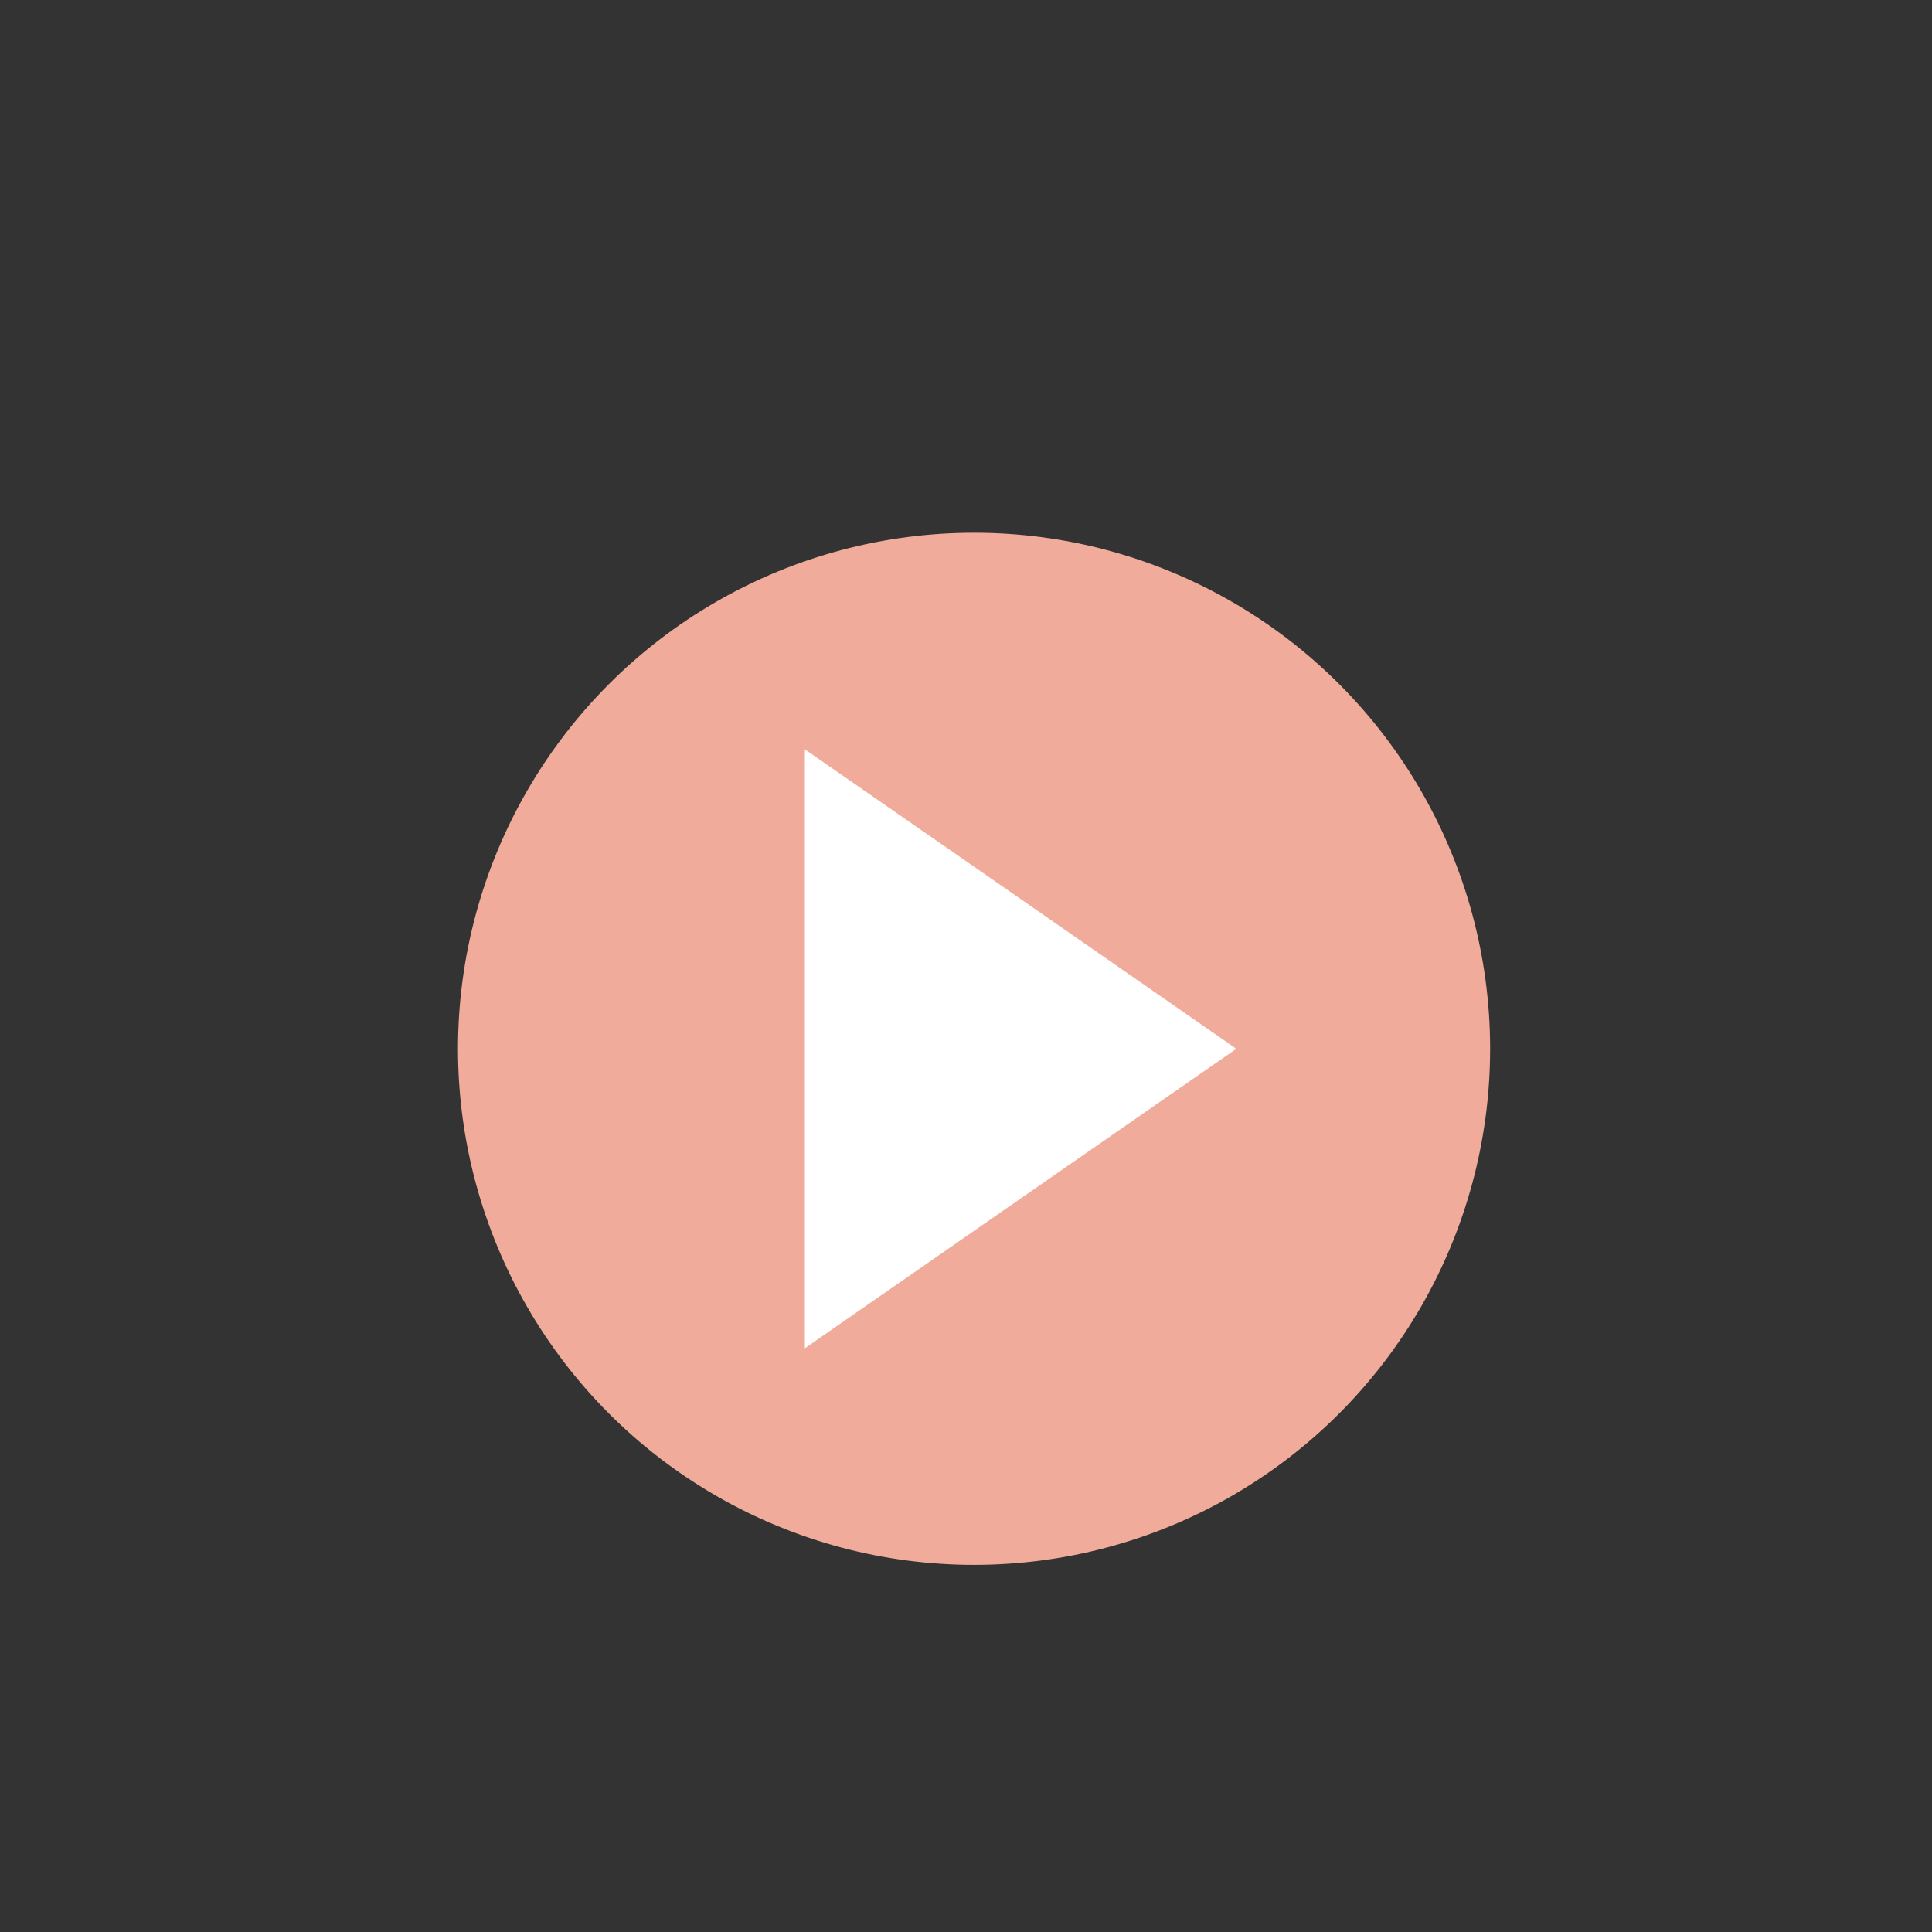
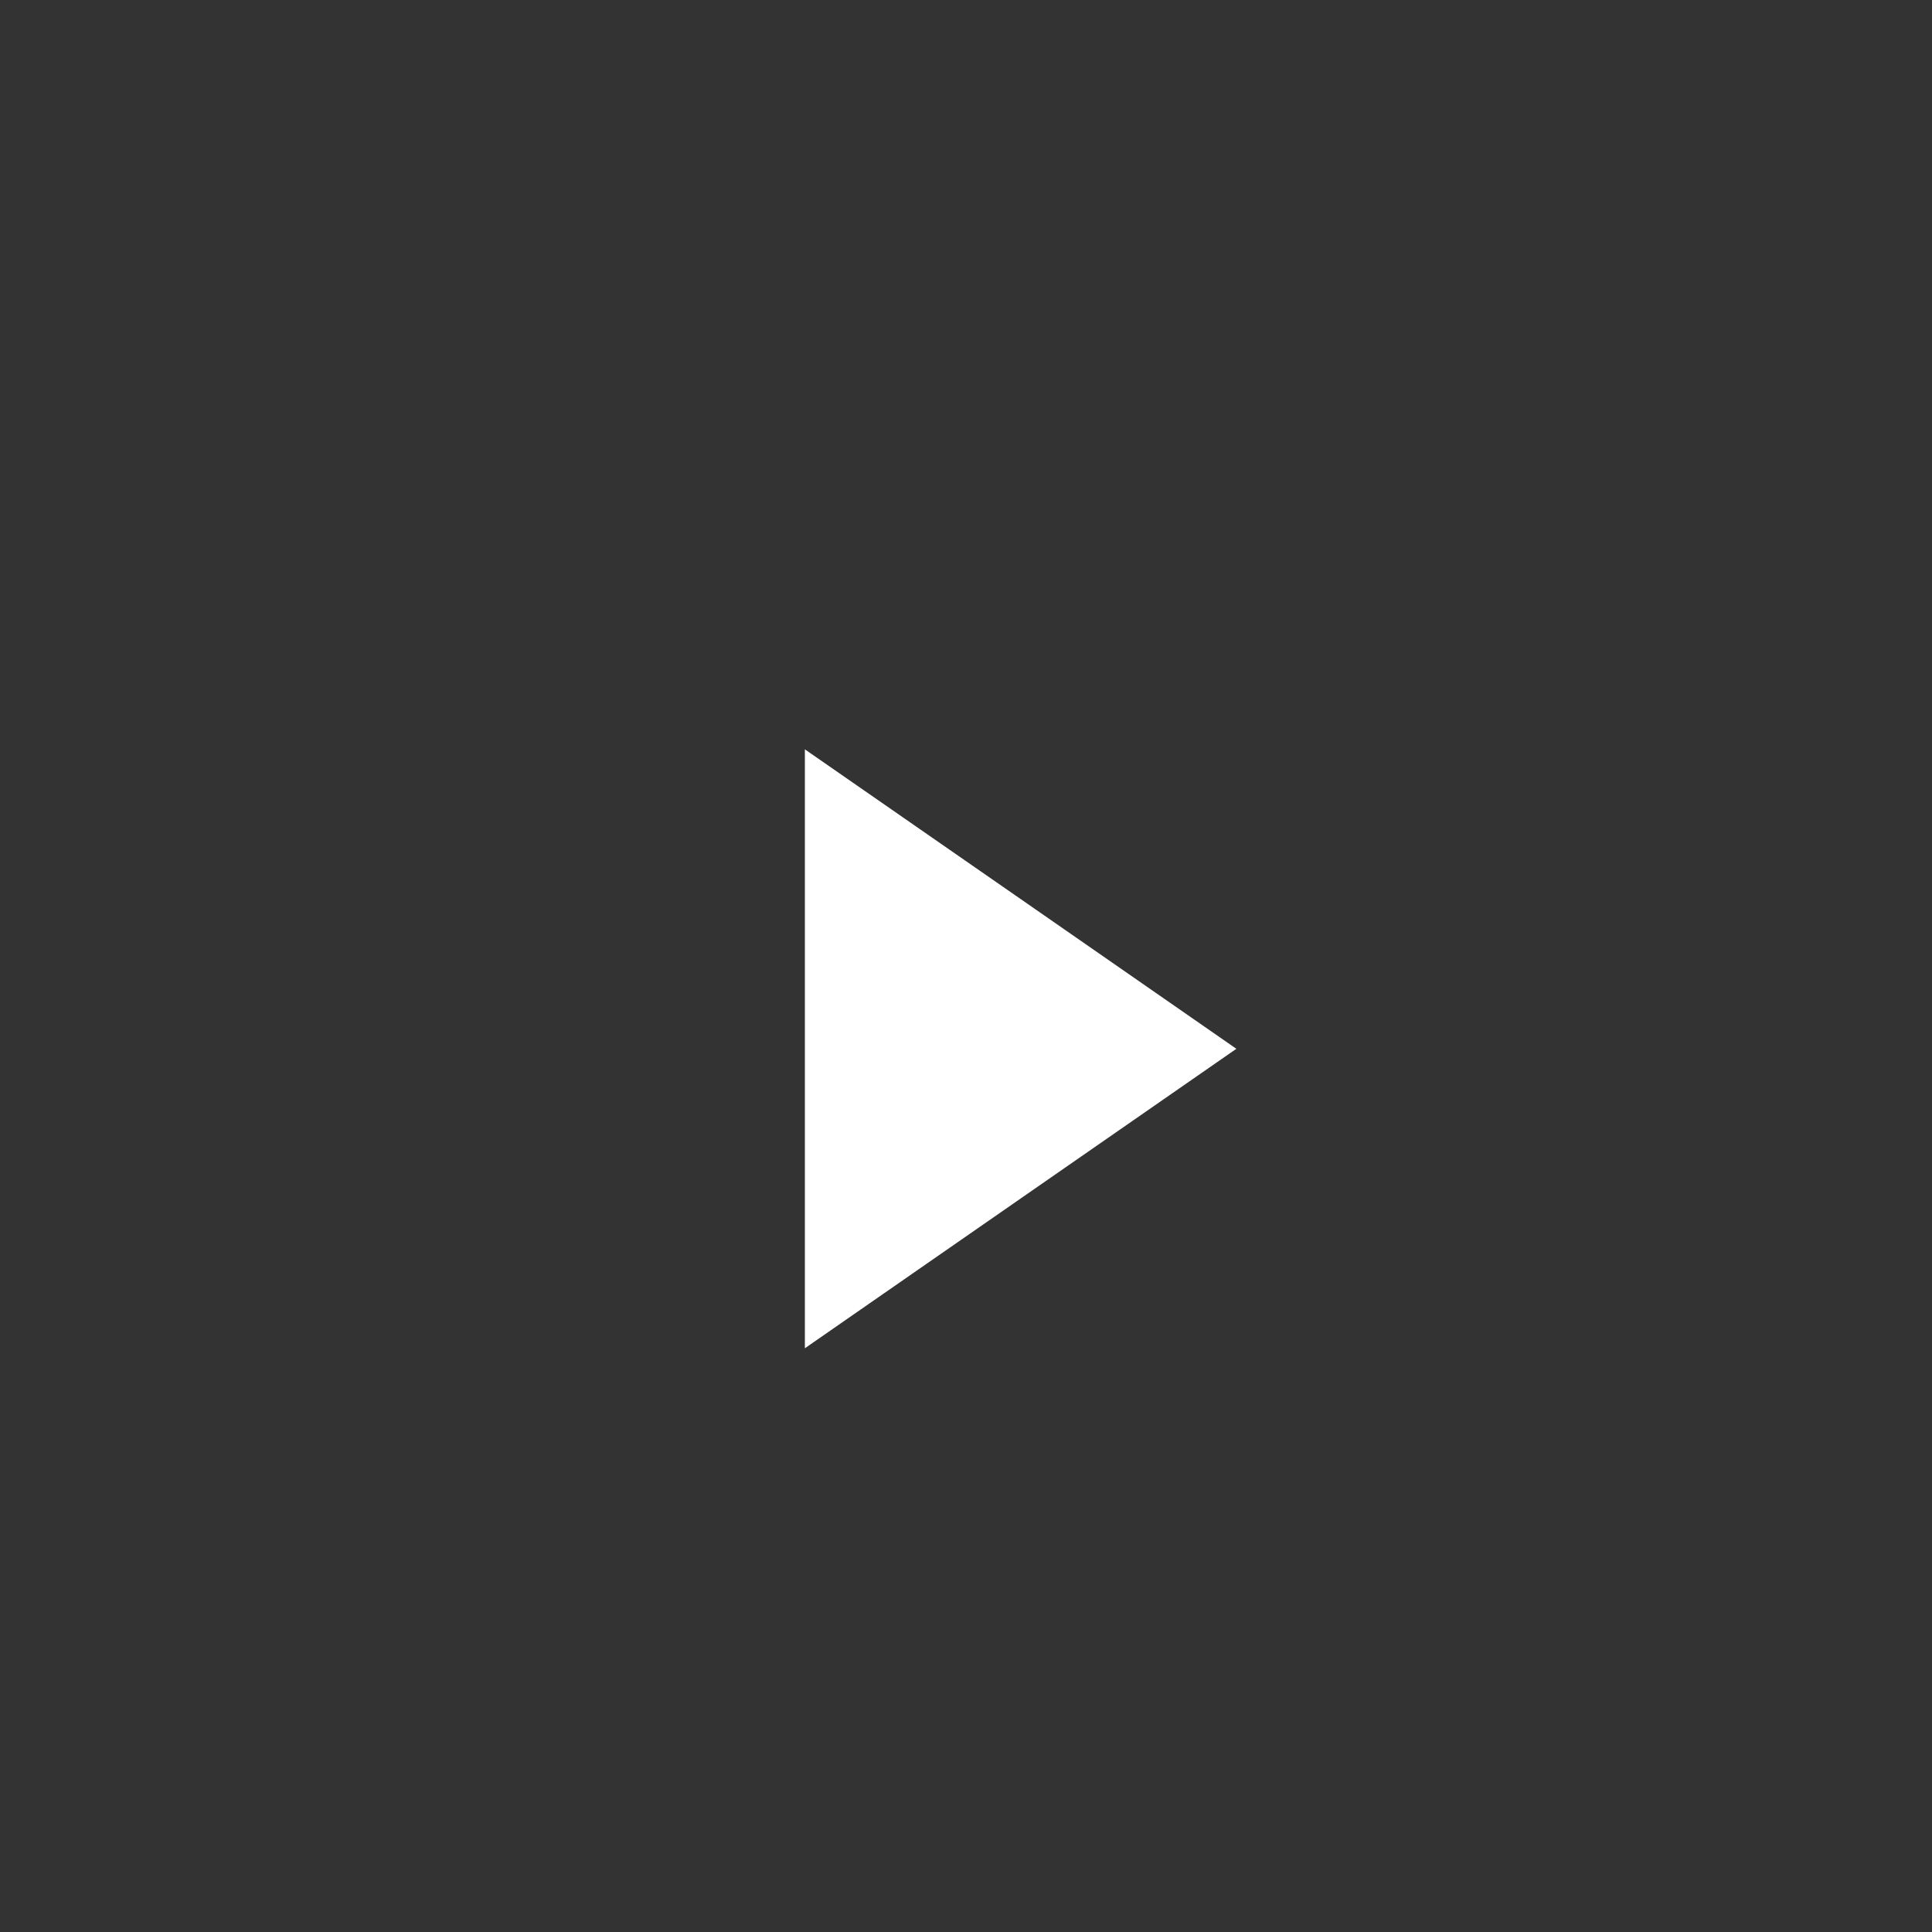
<svg xmlns="http://www.w3.org/2000/svg" version="1.1" id="圖層_1" x="0px" y="0px" width="35px" height="35px" viewBox="0 2.5 35 35" enable-background="new 0 2.5 35 35" xml:space="preserve">
  <rect x="0" y="2.5" width="35" height="35" fill="#333333" stroke="none" />
-   <circle fill="#F0AB9B" cx="17.646" cy="21.5" r="9.349" />
  <polygon fill="#FFFFFF" points="14.581,21.5 14.581,16.075 18.49,18.787 22.398,21.5 18.49,24.212 14.581,26.925 " />
</svg>